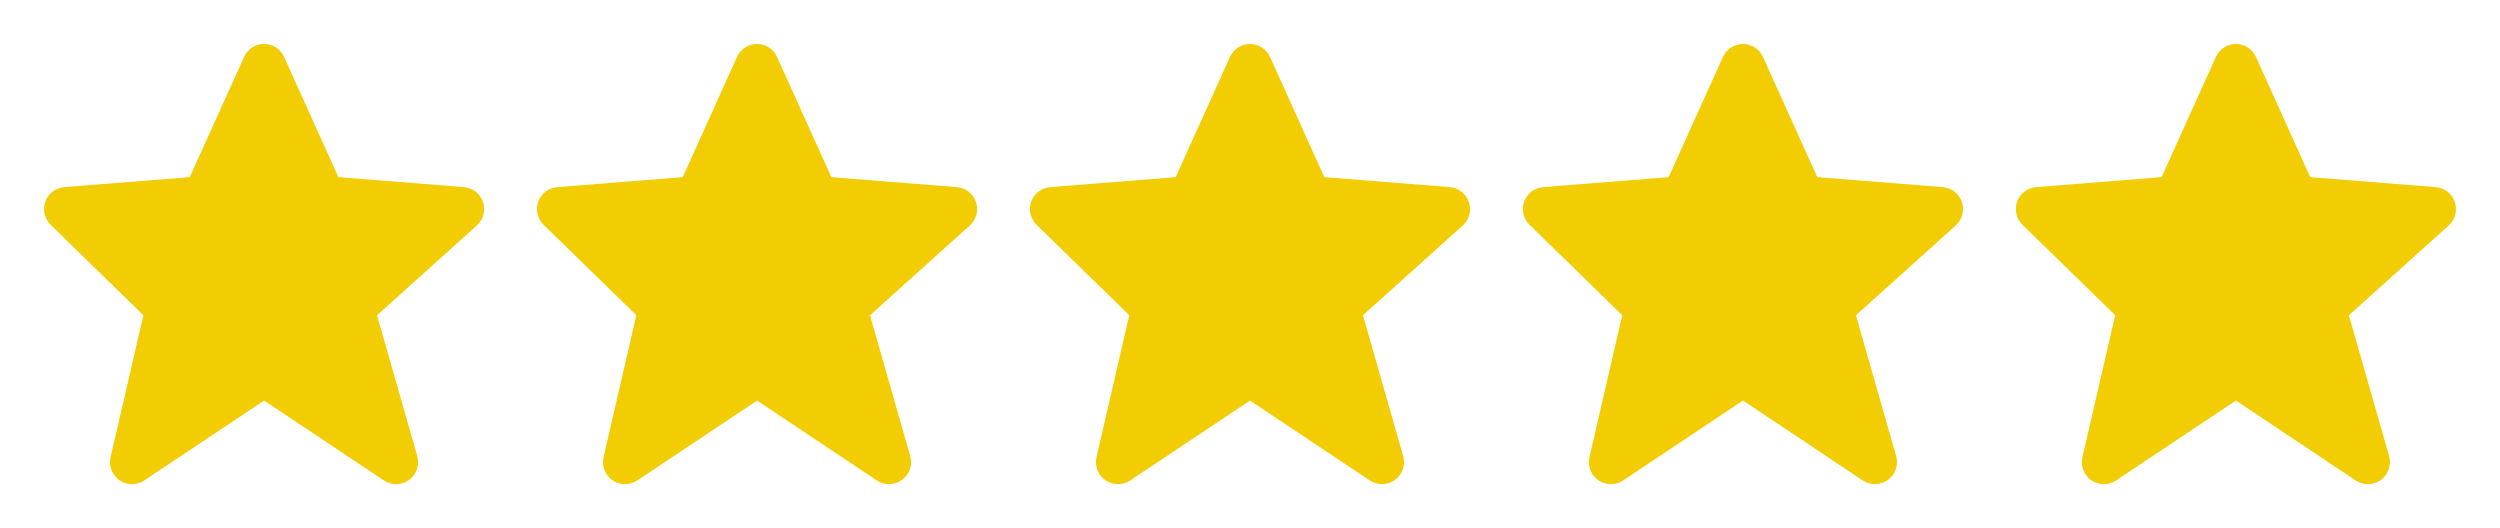
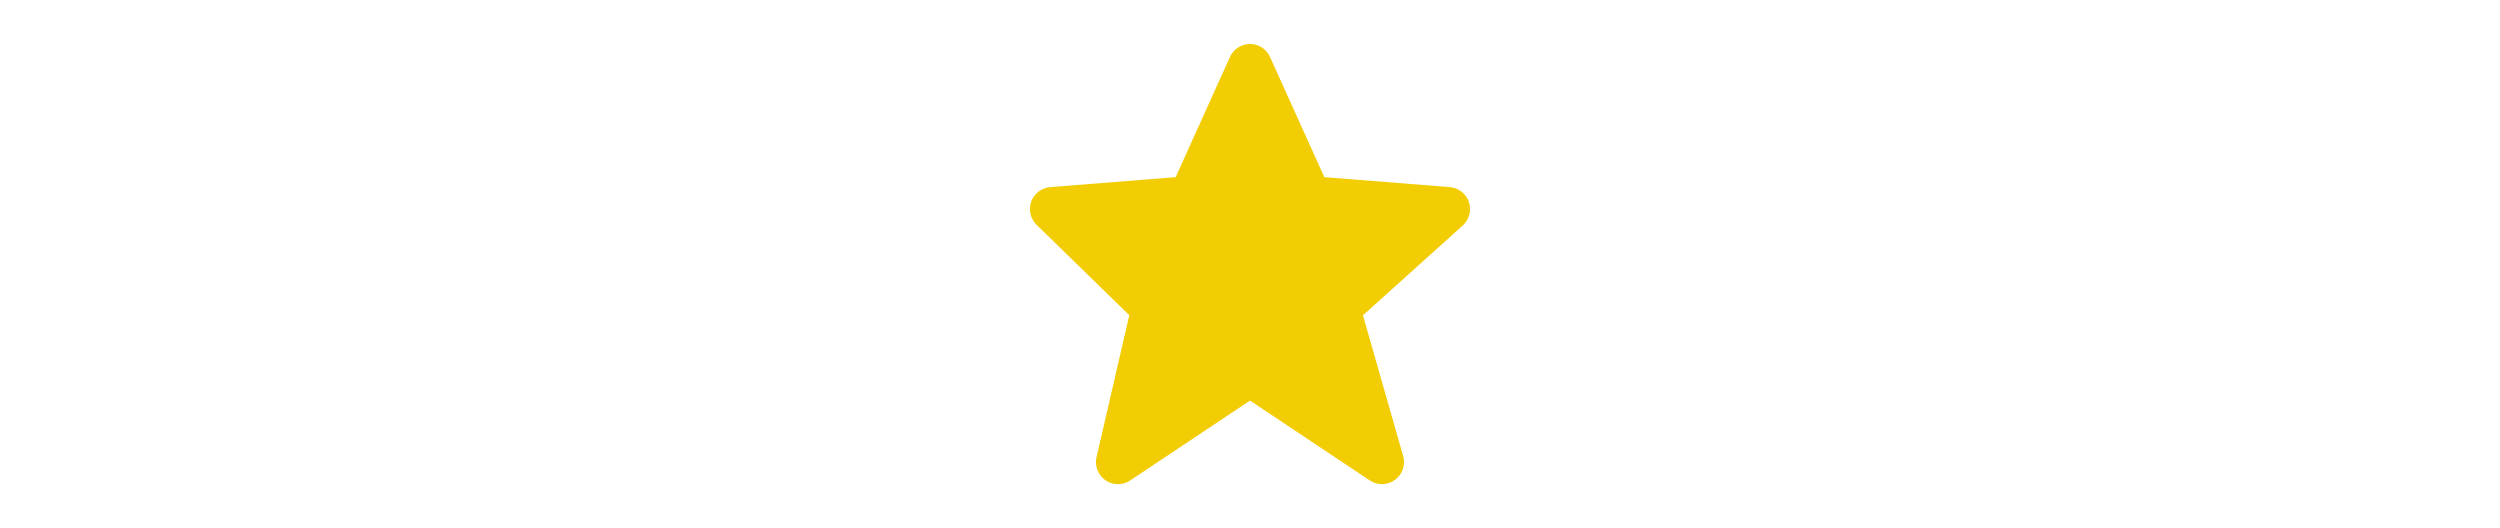
<svg xmlns="http://www.w3.org/2000/svg" width="71" height="15" viewBox="0 0 71 15" fill="none">
-   <path d="M13.717 5.737C13.678 5.621 13.605 5.519 13.509 5.444C13.412 5.369 13.296 5.324 13.174 5.314L9.611 5.031L8.069 1.618C8.02 1.508 7.94 1.415 7.839 1.349C7.738 1.284 7.621 1.249 7.5 1.249C7.38 1.249 7.262 1.283 7.161 1.349C7.06 1.414 6.98 1.508 6.931 1.618L5.389 5.031L1.826 5.314C1.706 5.324 1.591 5.368 1.496 5.44C1.401 5.513 1.328 5.612 1.287 5.725C1.246 5.838 1.239 5.96 1.266 6.077C1.293 6.194 1.353 6.301 1.439 6.385L4.072 8.952L3.141 12.984C3.112 13.106 3.121 13.234 3.167 13.351C3.212 13.468 3.291 13.568 3.394 13.64C3.497 13.711 3.619 13.749 3.745 13.75C3.87 13.751 3.993 13.715 4.097 13.645L7.5 11.376L10.903 13.645C11.01 13.716 11.135 13.752 11.263 13.749C11.391 13.746 11.514 13.705 11.618 13.629C11.721 13.554 11.799 13.449 11.841 13.328C11.882 13.207 11.886 13.077 11.851 12.954L10.708 8.954L13.543 6.403C13.729 6.235 13.797 5.974 13.717 5.737Z" fill="#F3CD03" />
-   <path d="M27.717 5.737C27.678 5.621 27.605 5.519 27.509 5.444C27.413 5.369 27.296 5.324 27.174 5.314L23.611 5.031L22.069 1.618C22.02 1.508 21.94 1.415 21.839 1.349C21.738 1.284 21.621 1.249 21.5 1.249C21.38 1.249 21.262 1.283 21.161 1.349C21.06 1.414 20.98 1.508 20.931 1.618L19.389 5.031L15.826 5.314C15.706 5.324 15.591 5.368 15.496 5.44C15.4 5.513 15.328 5.612 15.287 5.725C15.246 5.838 15.239 5.96 15.266 6.077C15.293 6.194 15.353 6.301 15.439 6.385L18.072 8.952L17.141 12.984C17.112 13.106 17.121 13.234 17.167 13.351C17.212 13.468 17.291 13.568 17.394 13.64C17.497 13.711 17.619 13.749 17.745 13.75C17.87 13.751 17.993 13.715 18.097 13.645L21.5 11.376L24.903 13.645C25.01 13.716 25.135 13.752 25.263 13.749C25.391 13.746 25.515 13.705 25.618 13.629C25.721 13.554 25.799 13.449 25.84 13.328C25.882 13.207 25.886 13.077 25.851 12.954L24.708 8.954L27.543 6.403C27.729 6.235 27.797 5.974 27.717 5.737Z" fill="#F3CD03" />
  <path d="M41.717 5.737C41.678 5.621 41.605 5.519 41.509 5.444C41.413 5.369 41.296 5.324 41.174 5.314L37.611 5.031L36.069 1.618C36.02 1.508 35.94 1.415 35.839 1.349C35.738 1.284 35.621 1.249 35.5 1.249C35.38 1.249 35.262 1.283 35.161 1.349C35.06 1.414 34.98 1.508 34.931 1.618L33.389 5.031L29.826 5.314C29.706 5.324 29.591 5.368 29.496 5.44C29.401 5.513 29.328 5.612 29.287 5.725C29.246 5.838 29.239 5.96 29.266 6.077C29.293 6.194 29.353 6.301 29.439 6.385L32.072 8.952L31.141 12.984C31.112 13.106 31.121 13.234 31.167 13.351C31.212 13.468 31.291 13.568 31.394 13.64C31.497 13.711 31.619 13.749 31.745 13.75C31.87 13.751 31.993 13.715 32.097 13.645L35.5 11.376L38.903 13.645C39.01 13.716 39.135 13.752 39.263 13.749C39.391 13.746 39.514 13.705 39.618 13.629C39.721 13.554 39.799 13.449 39.84 13.328C39.882 13.207 39.886 13.077 39.851 12.954L38.708 8.954L41.543 6.403C41.729 6.235 41.797 5.974 41.717 5.737Z" fill="#F3CD03" />
-   <path d="M55.717 5.737C55.678 5.621 55.605 5.519 55.509 5.444C55.413 5.369 55.296 5.324 55.174 5.314L51.611 5.031L50.069 1.618C50.02 1.508 49.94 1.415 49.839 1.349C49.738 1.284 49.621 1.249 49.5 1.249C49.38 1.249 49.262 1.283 49.161 1.349C49.06 1.414 48.98 1.508 48.931 1.618L47.389 5.031L43.826 5.314C43.706 5.324 43.592 5.368 43.496 5.44C43.401 5.513 43.328 5.612 43.287 5.725C43.246 5.838 43.239 5.96 43.266 6.077C43.293 6.194 43.353 6.301 43.439 6.385L46.072 8.952L45.141 12.984C45.112 13.106 45.121 13.234 45.167 13.351C45.212 13.468 45.291 13.568 45.394 13.64C45.497 13.711 45.62 13.749 45.745 13.75C45.87 13.751 45.993 13.715 46.097 13.645L49.5 11.376L52.903 13.645C53.01 13.716 53.135 13.752 53.263 13.749C53.391 13.746 53.514 13.705 53.618 13.629C53.721 13.554 53.799 13.449 53.84 13.328C53.882 13.207 53.886 13.077 53.851 12.954L52.708 8.954L55.543 6.403C55.729 6.235 55.797 5.974 55.717 5.737Z" fill="#F3CD03" />
-   <path d="M69.717 5.737C69.678 5.621 69.605 5.519 69.509 5.444C69.412 5.369 69.296 5.324 69.174 5.314L65.611 5.031L64.069 1.618C64.02 1.508 63.94 1.415 63.839 1.349C63.738 1.284 63.621 1.249 63.5 1.249C63.38 1.249 63.262 1.283 63.161 1.349C63.06 1.414 62.98 1.508 62.931 1.618L61.389 5.031L57.826 5.314C57.706 5.324 57.592 5.368 57.496 5.44C57.401 5.513 57.328 5.612 57.287 5.725C57.246 5.838 57.239 5.96 57.266 6.077C57.293 6.194 57.353 6.301 57.439 6.385L60.072 8.952L59.141 12.984C59.112 13.106 59.121 13.234 59.167 13.351C59.212 13.468 59.291 13.568 59.394 13.64C59.497 13.711 59.62 13.749 59.745 13.75C59.87 13.751 59.993 13.715 60.097 13.645L63.5 11.376L66.903 13.645C67.01 13.716 67.135 13.752 67.263 13.749C67.391 13.746 67.514 13.705 67.618 13.629C67.721 13.554 67.799 13.449 67.841 13.328C67.882 13.207 67.886 13.077 67.851 12.954L66.708 8.954L69.543 6.403C69.729 6.235 69.797 5.974 69.717 5.737Z" fill="#F3CD03" />
</svg>